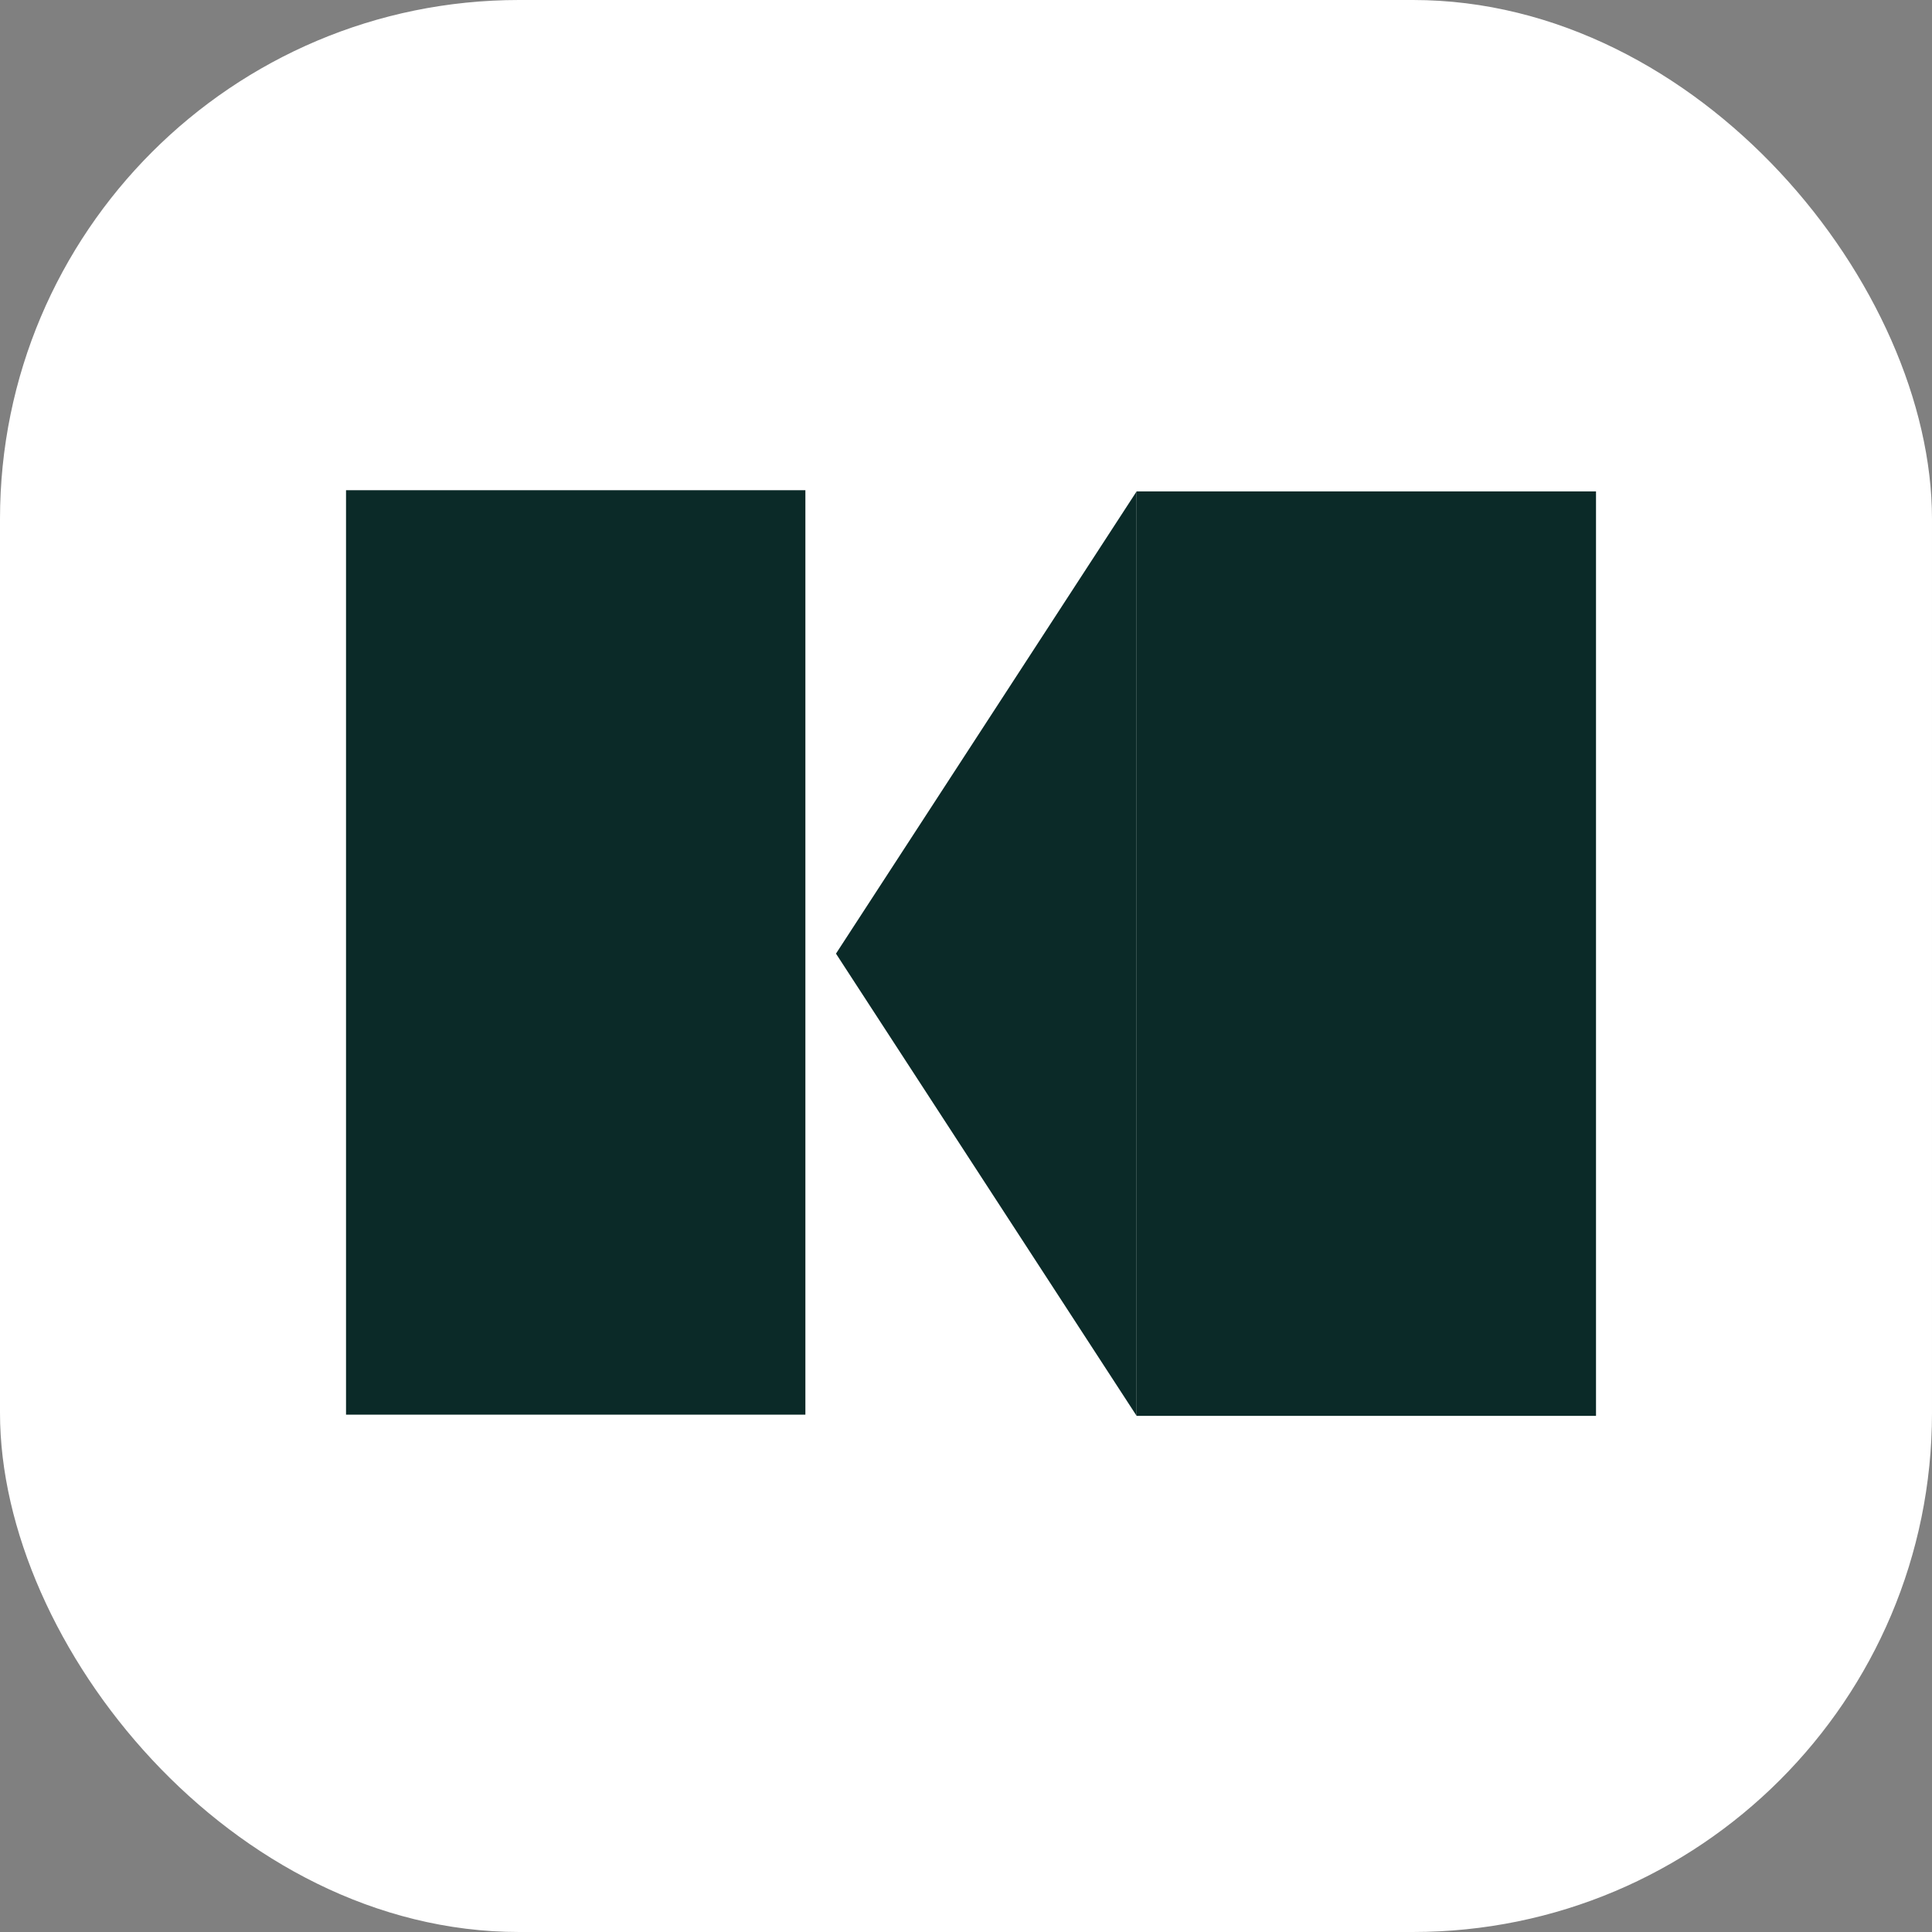
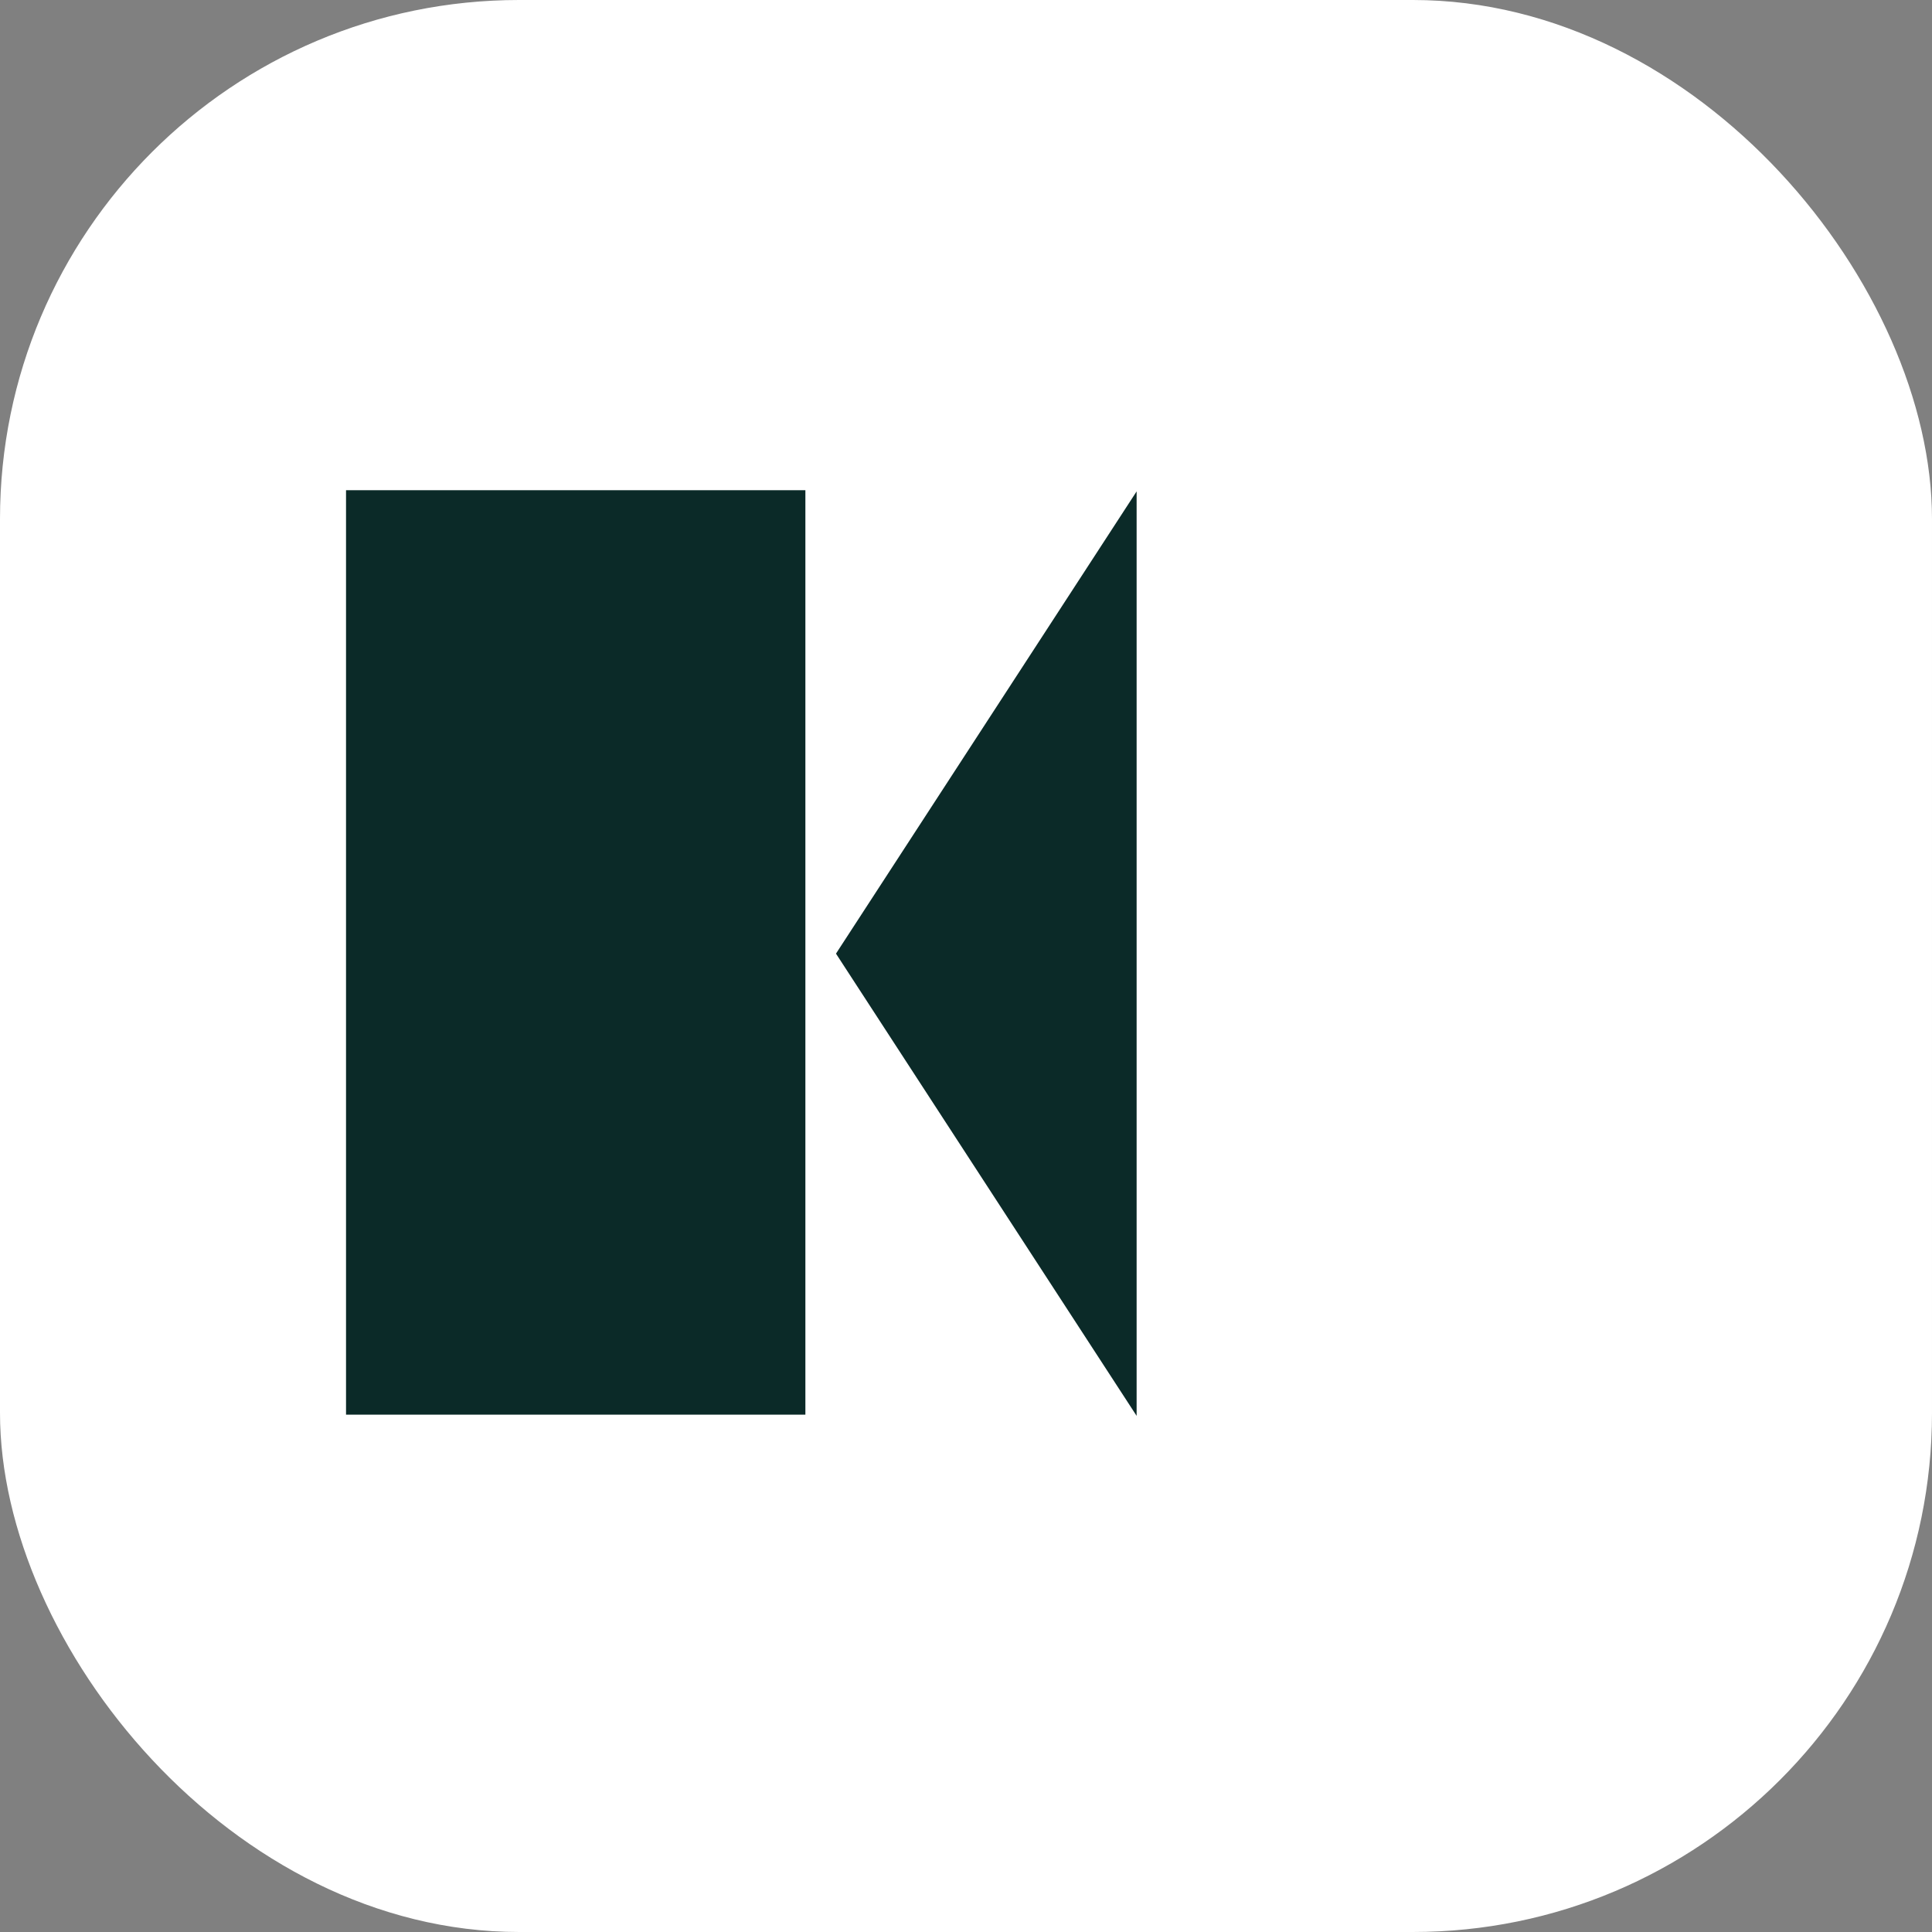
<svg xmlns="http://www.w3.org/2000/svg" width="67" height="67" viewBox="0 0 67 67" fill="none">
  <rect x="0" y="0" width="67" height="67" fill="#808080" stroke="none" />
  <rect width="67" height="67" rx="18" fill="white" />
-   <path d="M55.348 17.041H39.418V49.101H55.348V17.041Z" fill="#0B2A28" />
  <path d="M28.991 33.071L39.417 49.101V17.041L28.991 33.071Z" fill="#0B2A28" />
  <path d="M27.93 17H12V49.059H27.93V17Z" fill="#0B2A28" />
</svg>